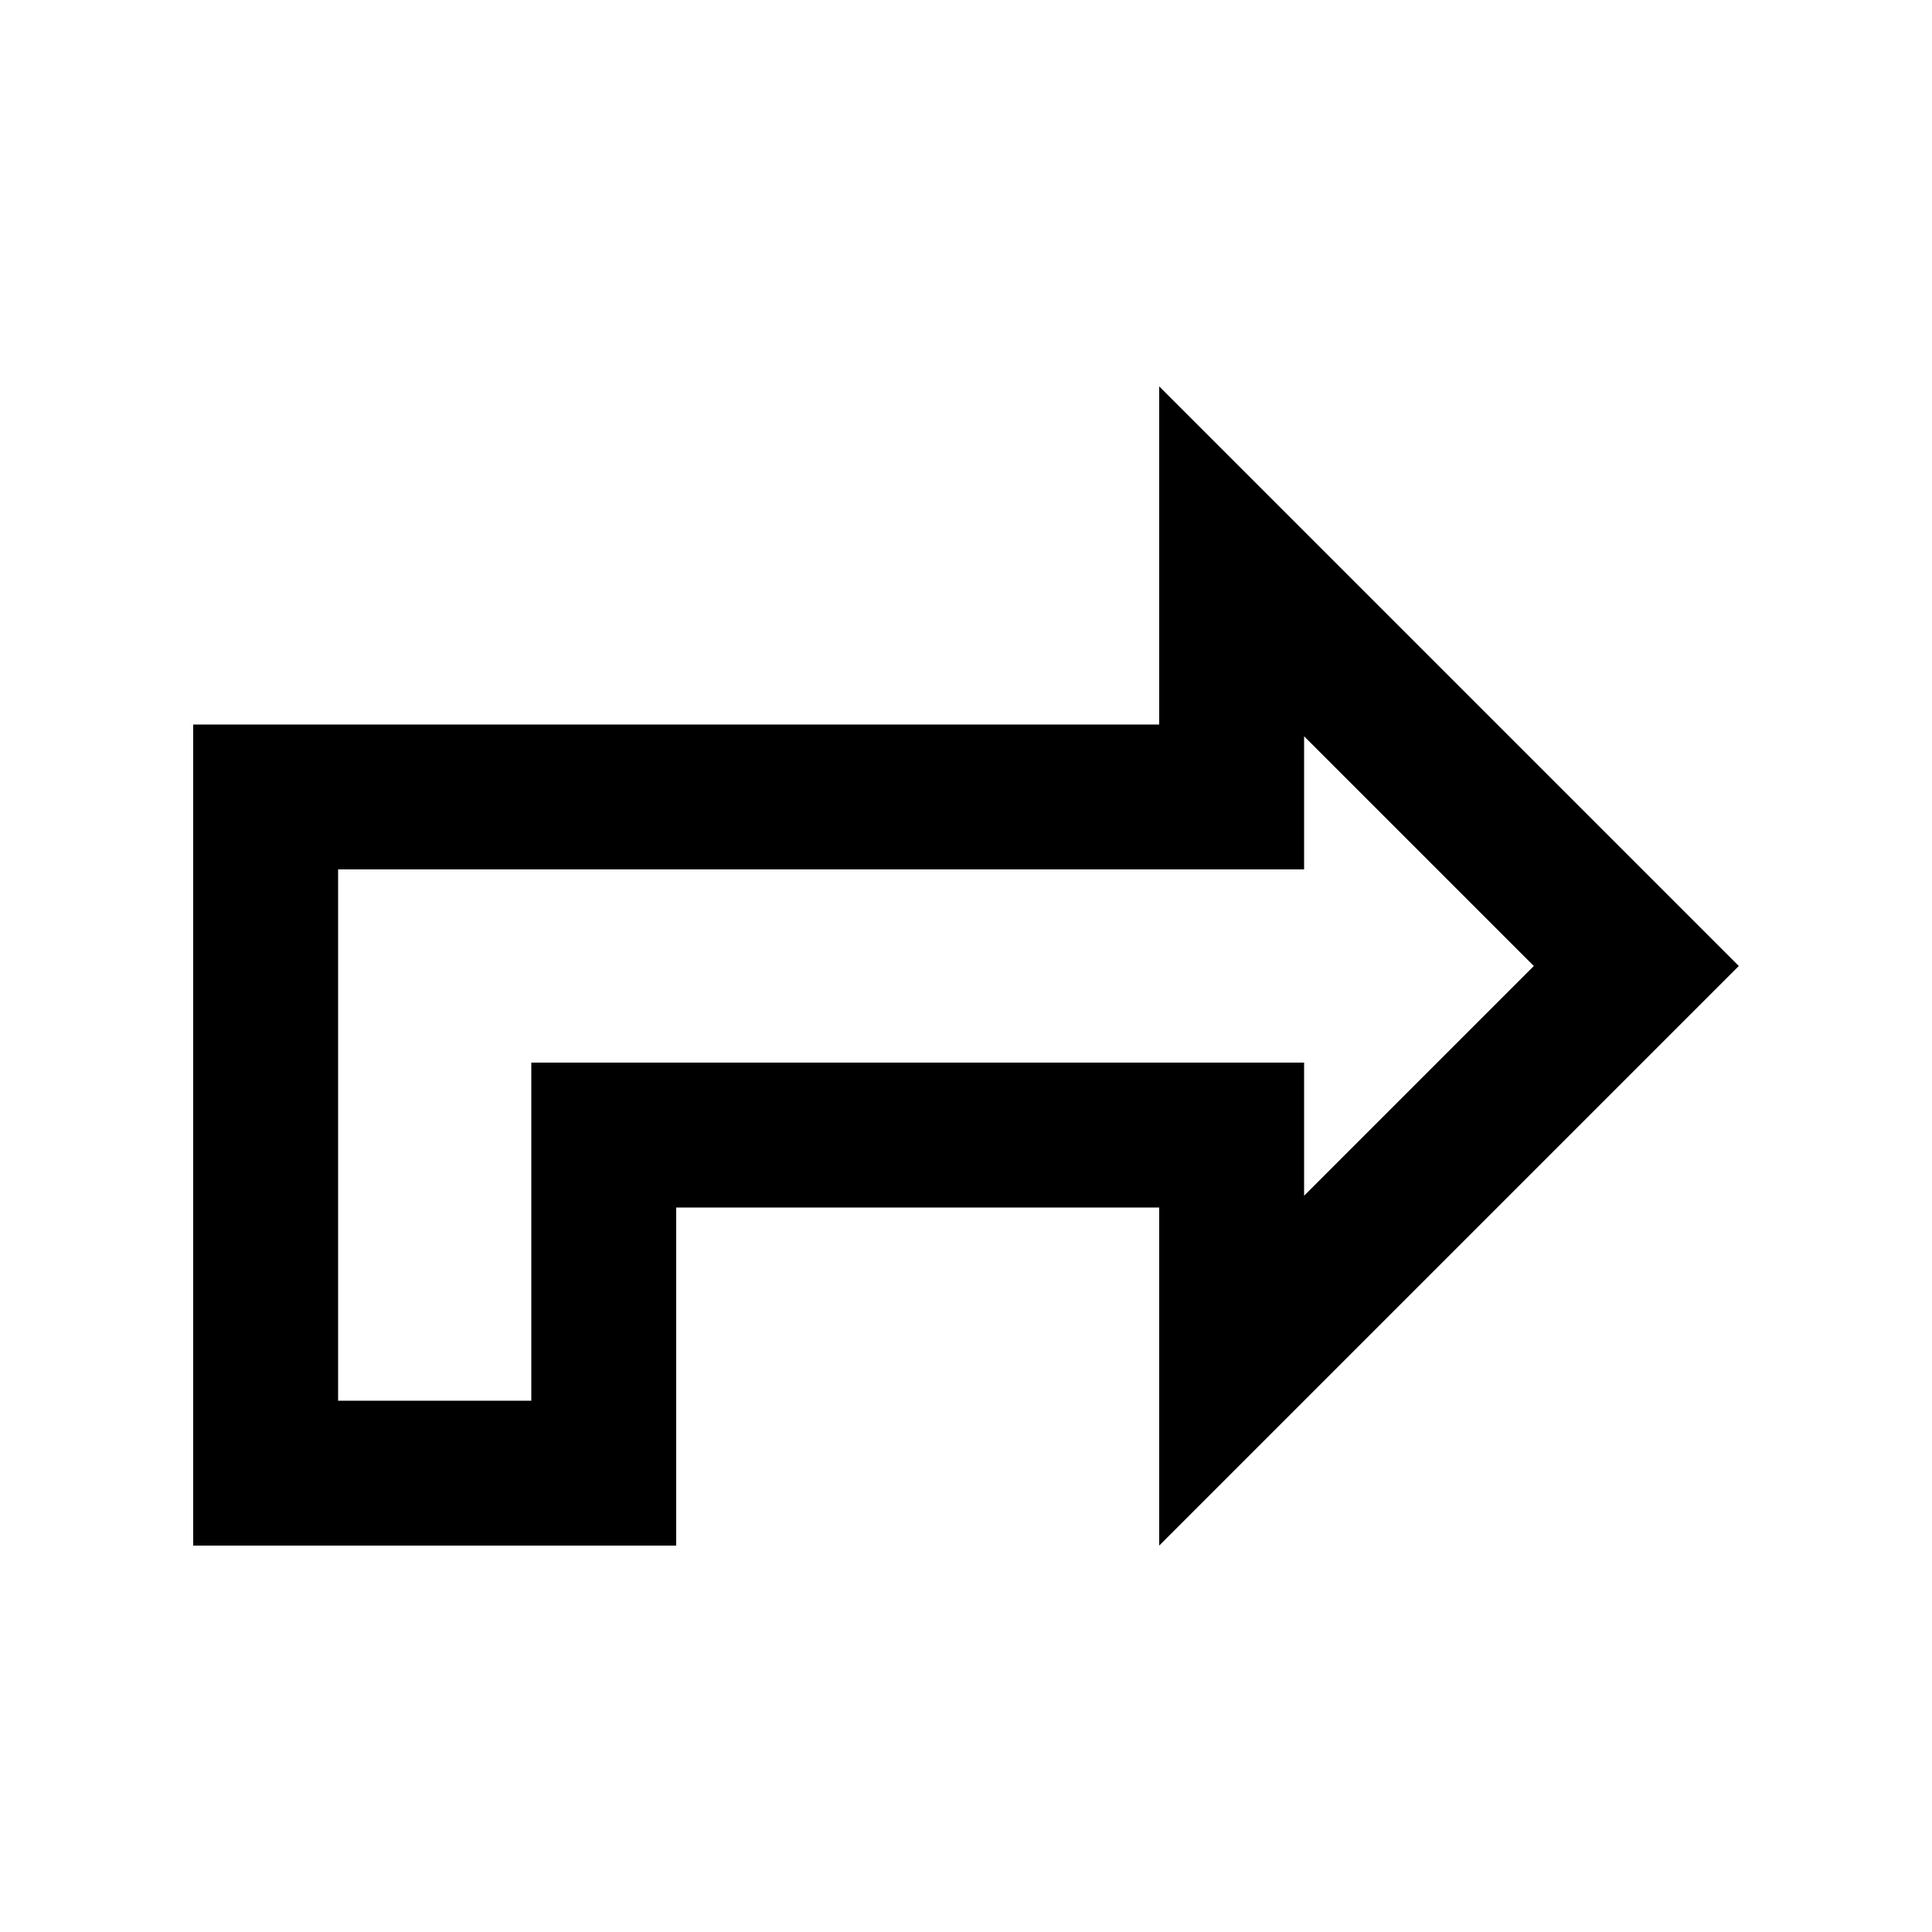
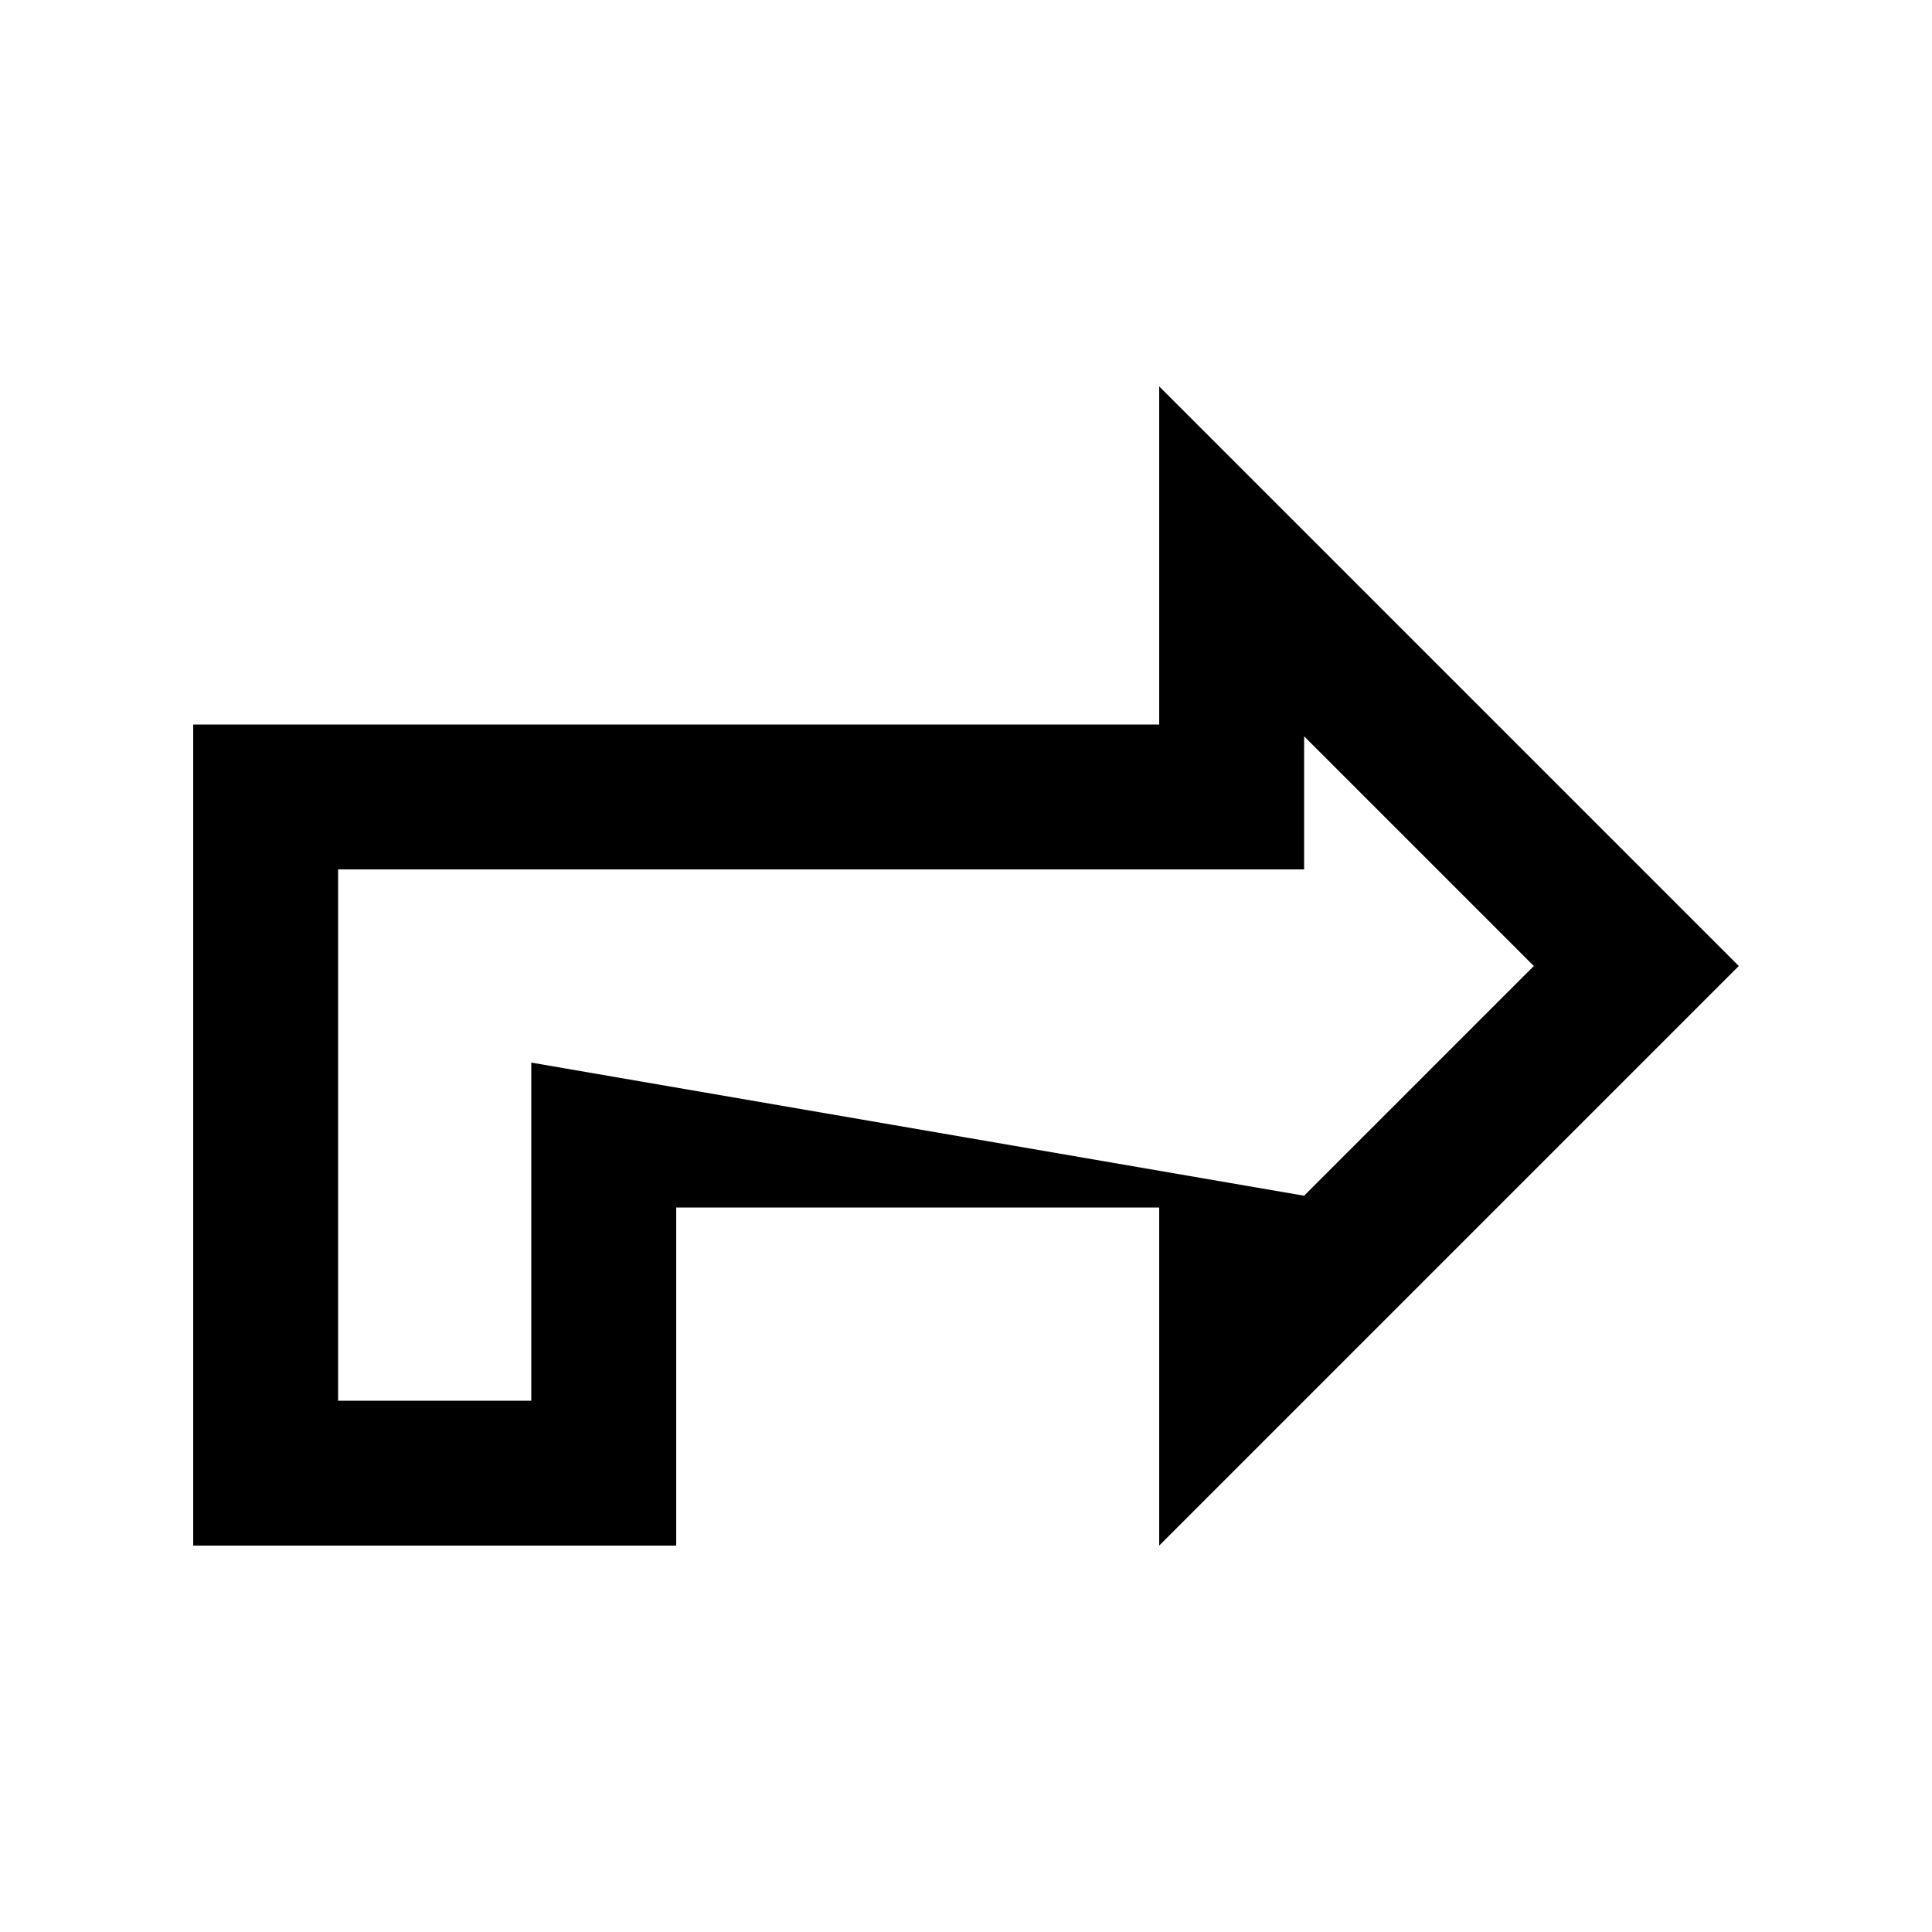
<svg xmlns="http://www.w3.org/2000/svg" viewBox="0 0 640 640">
-   <path fill="currentColor" d="M432 176L384 128L384 240L64 240L64 512L224 512L224 400L384 400L384 512C405.7 490.3 458.4 437.6 542.1 353.9L576 320C566.1 310.1 518 262 432 176zM432 243.9L508.1 320L432 396.1L432 352L176 352L176 464L112 464L112 288L432 288L432 243.9z" />
+   <path fill="currentColor" d="M432 176L384 128L384 240L64 240L64 512L224 512L224 400L384 400L384 512C405.7 490.3 458.4 437.6 542.1 353.9L576 320C566.1 310.1 518 262 432 176zM432 243.9L508.1 320L432 396.1L176 352L176 464L112 464L112 288L432 288L432 243.9z" />
</svg>